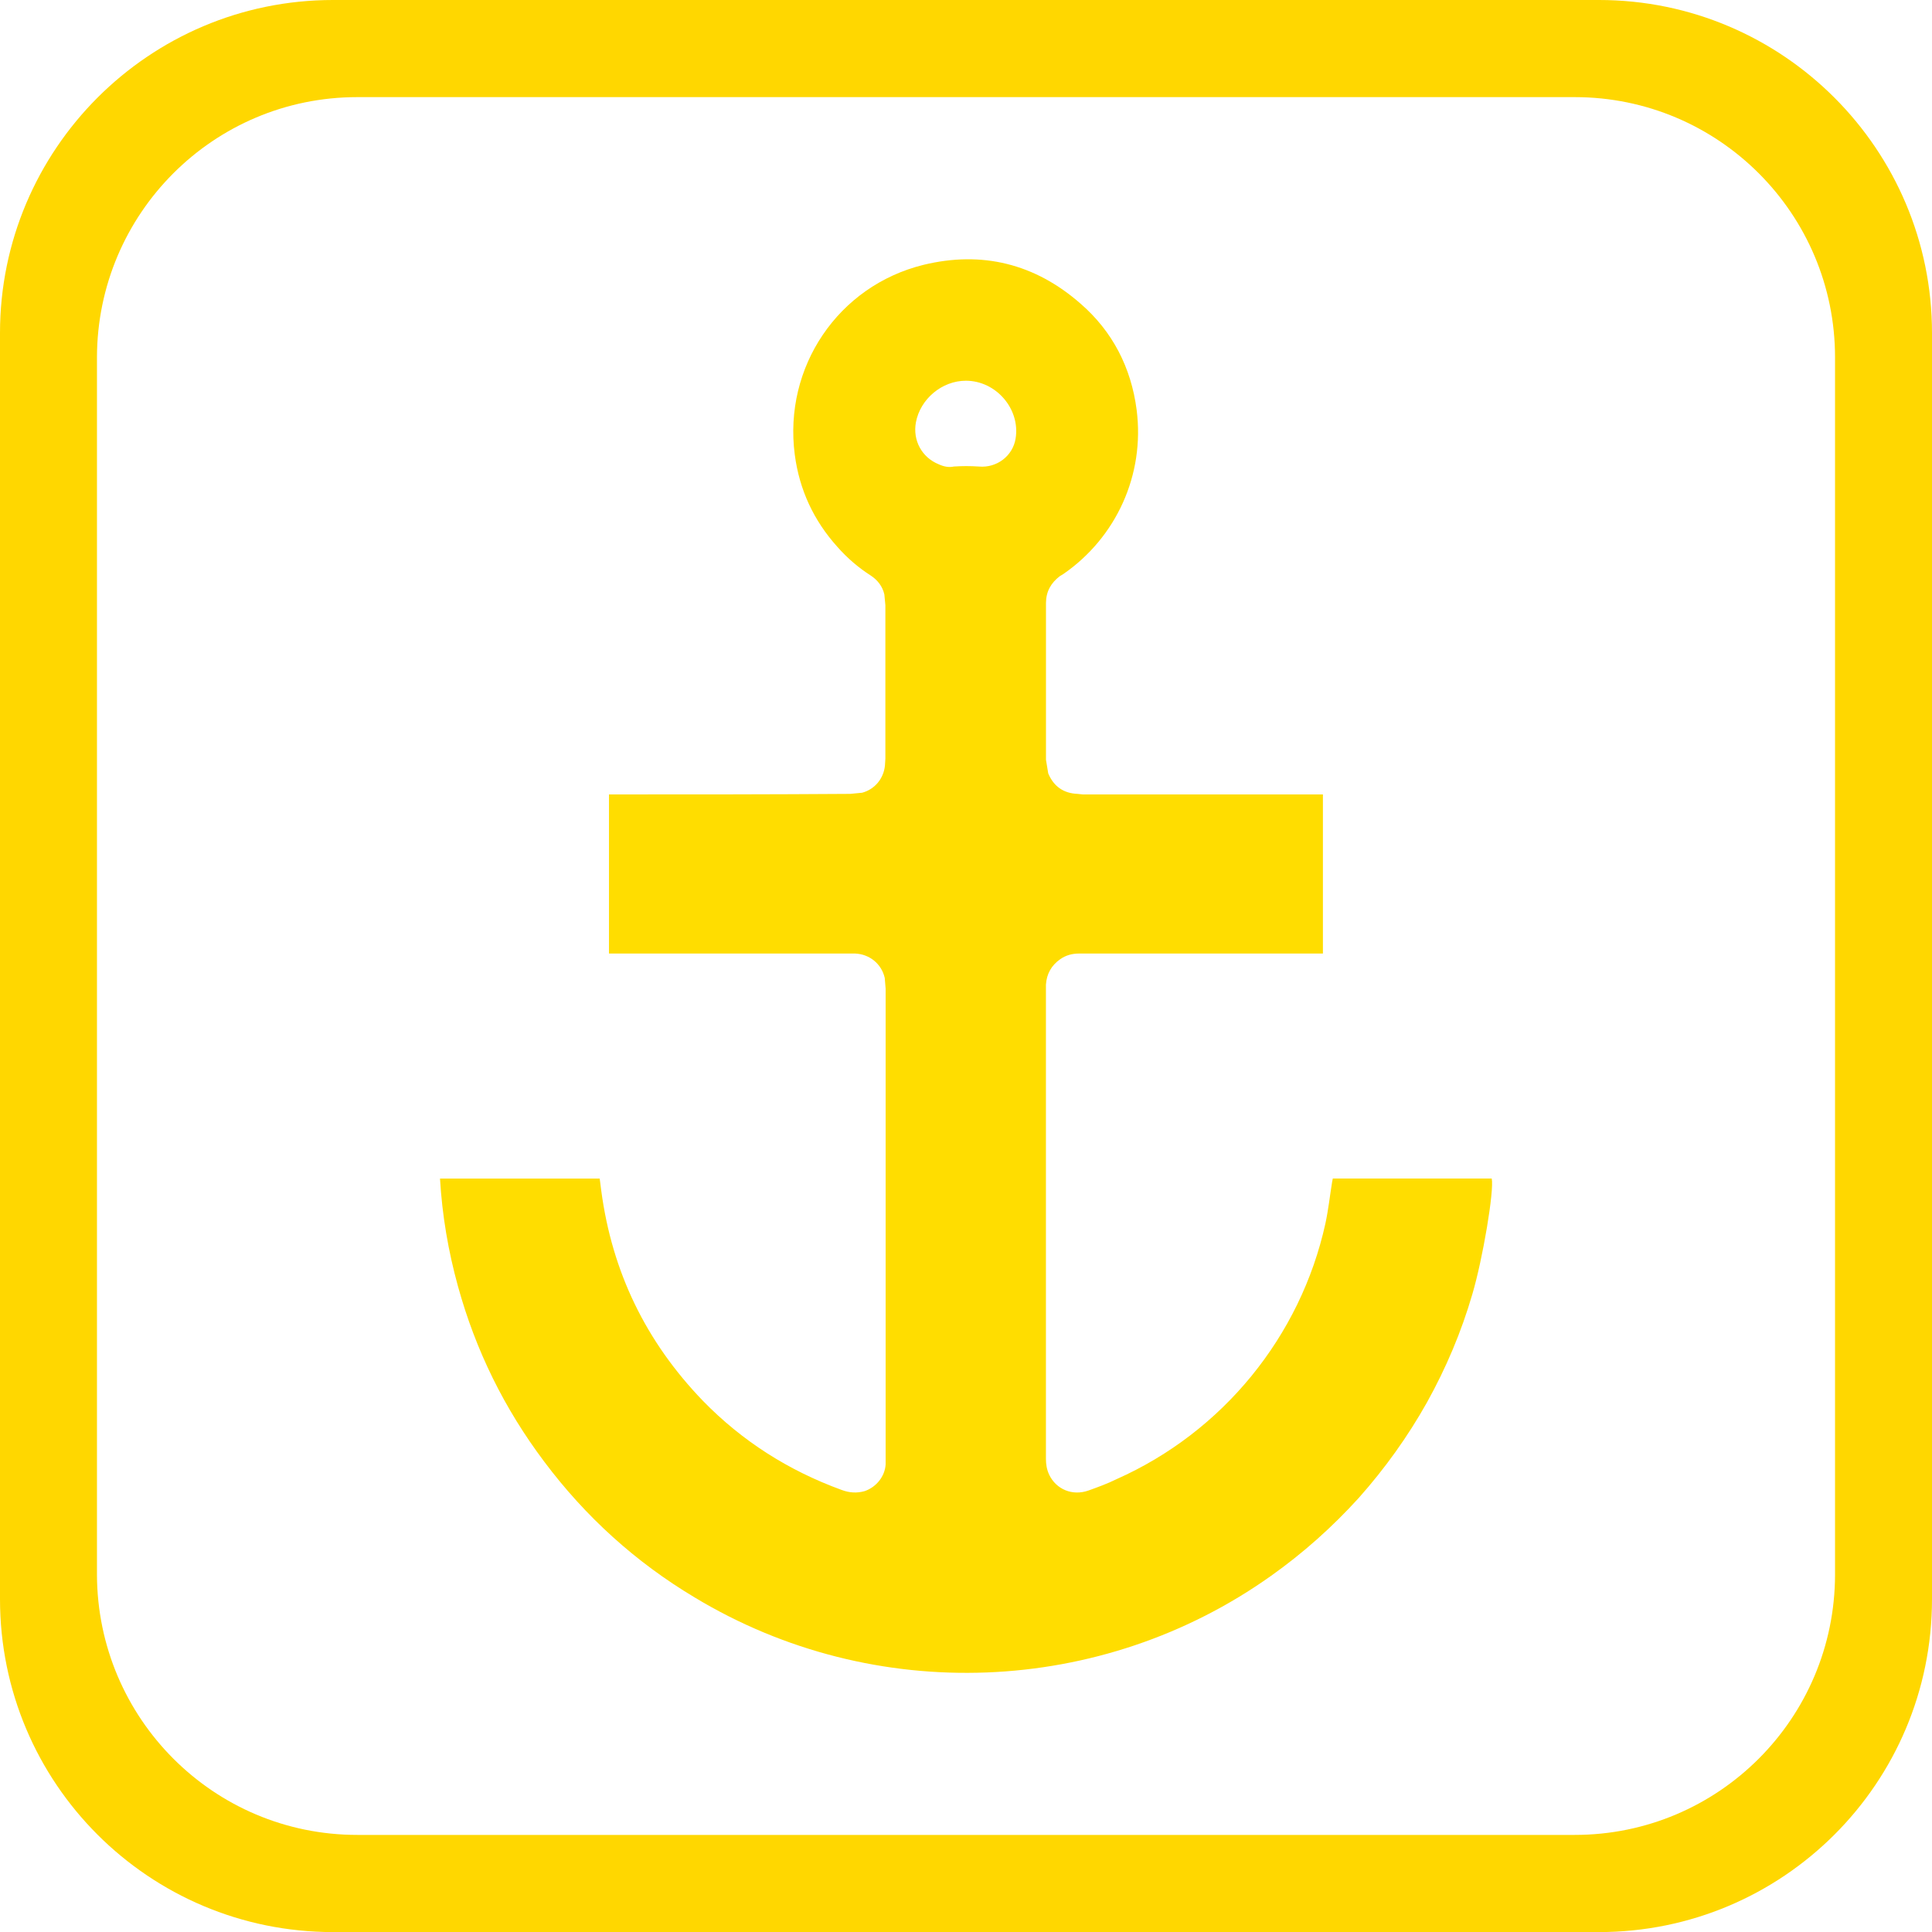
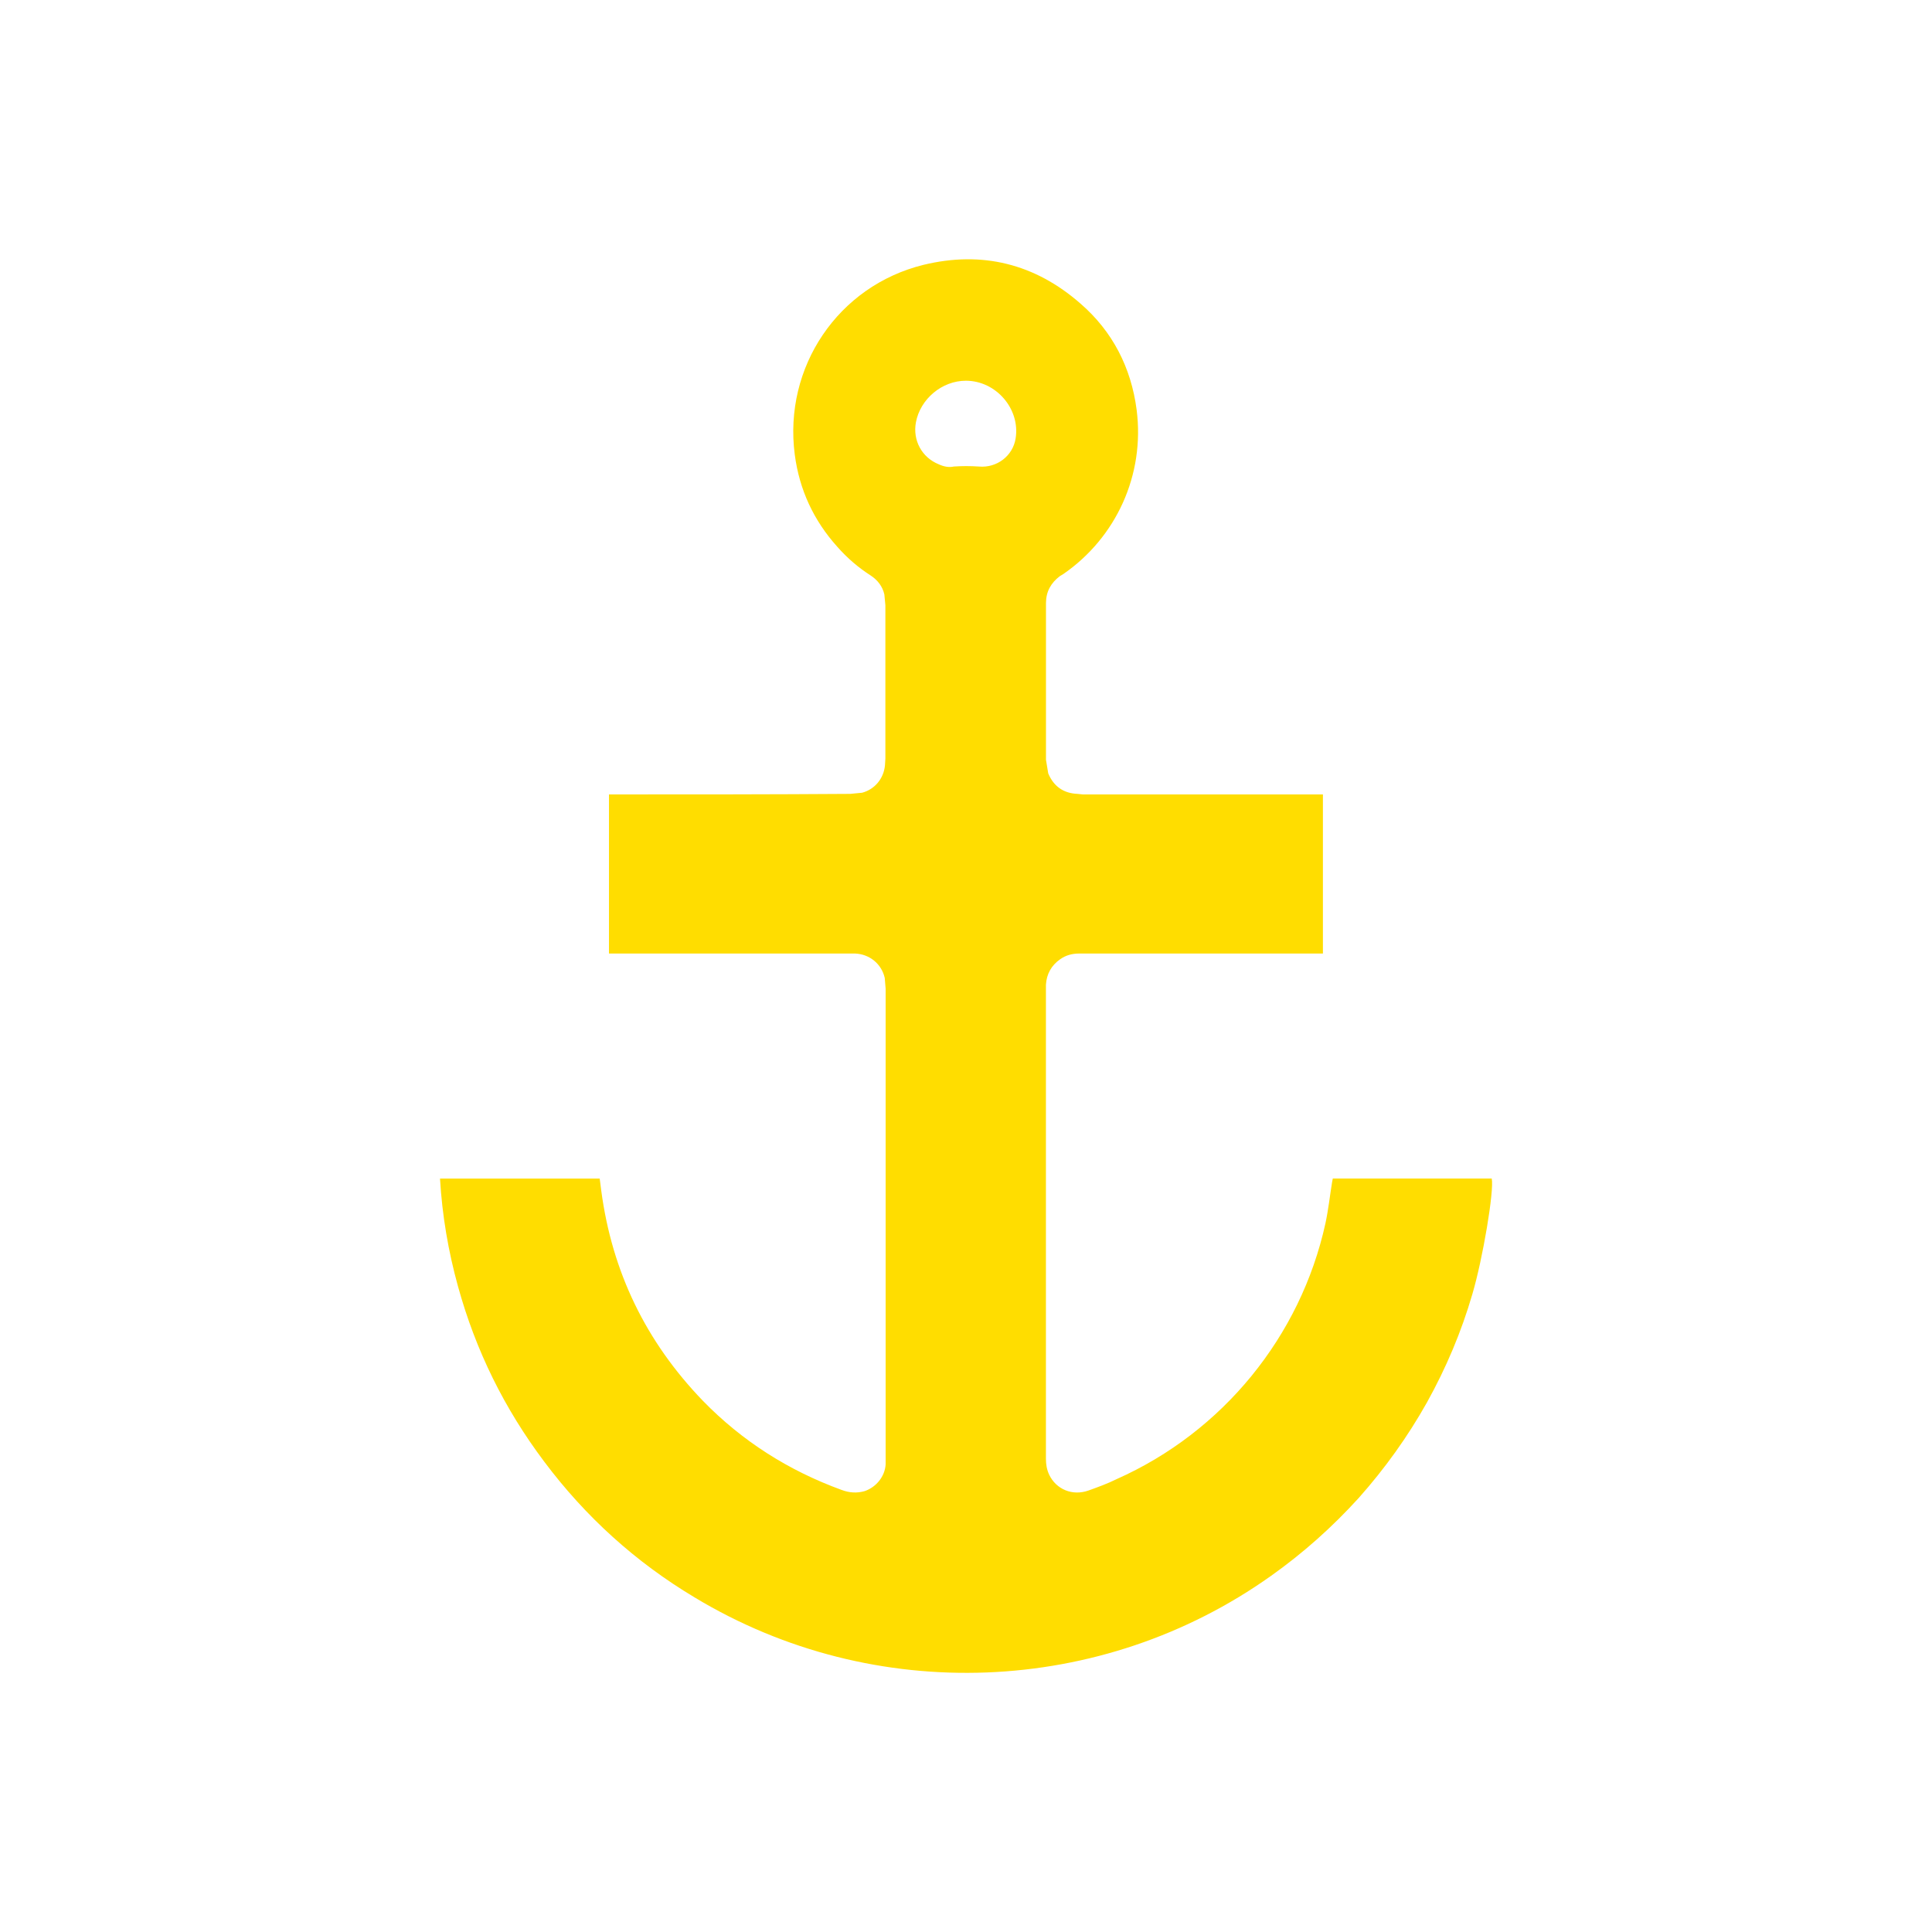
<svg xmlns="http://www.w3.org/2000/svg" xmlns:ns1="http://sodipodi.sourceforge.net/DTD/sodipodi-0.dtd" xmlns:ns2="http://www.inkscape.org/namespaces/inkscape" version="1.1" id="svg1" width="45.331" height="45.333" viewBox="0 0 45.331 45.333" ns1:docname="Relooking Site Cadisco.eps">
  <defs id="defs1" />
  <ns1:namedview id="namedview1" pagecolor="#ffffff" bordercolor="#666666" borderopacity="1.0" ns2:showpageshadow="2" ns2:pageopacity="0.0" ns2:pagecheckerboard="0" ns2:deskcolor="#d1d1d1" />
  <g id="g1" ns2:groupmode="layer" ns2:label="1" transform="translate(-1756.848,1710.361)">
    <g id="g418">
-       <path id="path219-0" d="m 1764.663,-1665.028 c -4.319,0 -7.815,-3.493 -7.815,-7.813 v -29.707 c 0,-4.307 3.496,-7.813 7.815,-7.813 h 29.7 c 4.317,0 7.816,3.507 7.816,7.813 v 29.707 c 0,4.32 -3.499,7.813 -7.816,7.813 z m -5.54,-36.947 v 28.56 c 0.01,3.373 2.735,6.107 6.107,6.107 h 28.567 c 3.373,0 6.103,-2.733 6.107,-6.107 v -28.56 c 0,-3.373 -2.733,-6.107 -6.107,-6.107 h -28.567 c -3.372,0 -6.101,2.733 -6.107,6.107" style="fill:#ffd700;fill-opacity:1;fill-rule:nonzero;stroke:none;stroke-width:0.133" />
      <path id="path220-3" d="m 1787.888,-1691.721 c 0,1.253 0,2.493 0,3.733 h -0.14 c -1.86,0 -3.72,0 -5.58,0 -0.163,0 -0.312,0.04 -0.444,0.133 -0.209,0.147 -0.319,0.347 -0.335,0.6 v 0.08 c 0,3.68 0,7.36 0,11.04 0,0.133 0.02,0.253 0.075,0.373 0.164,0.347 0.548,0.507 0.924,0.373 0.223,-0.08 0.444,-0.16 0.66,-0.267 2.489,-1.107 4.316,-3.347 4.899,-6 0.069,-0.32 0.105,-0.653 0.157,-0.973 l 0.016,-0.08 c 1.245,0 2.488,0 3.729,0 0.06,0.28 -0.209,1.88 -0.453,2.707 -0.26,0.893 -0.615,1.733 -1.067,2.547 -0.449,0.8 -0.984,1.547 -1.6,2.24 -0.617,0.68 -1.303,1.293 -2.056,1.827 -3.971,2.827 -9.311,3.053 -13.528,0.507 -1.383,-0.827 -2.56,-1.893 -3.529,-3.187 -0.932,-1.24 -1.605,-2.6 -2.021,-4.107 -0.229,-0.827 -0.372,-1.667 -0.423,-2.533 1.255,0 2.496,0 3.747,0 l 0.036,0.28 c 0.253,1.907 1.047,3.547 2.384,4.933 0.921,0.947 2.013,1.64 3.257,2.093 0.179,0.067 0.357,0.08 0.541,0.027 0.272,-0.093 0.475,-0.347 0.491,-0.627 v -0.133 c 0,-3.667 0,-7.347 0,-11.027 l -0.021,-0.253 c -0.075,-0.333 -0.36,-0.56 -0.696,-0.573 h -0.116 c -1.839,0 -3.679,0 -5.517,0 h -0.141 c 0,-1.253 0,-2.493 0,-3.733 h 0.133 c 1.843,0 3.685,0 5.528,-0.013 l 0.279,-0.027 c 0.297,-0.08 0.505,-0.333 0.535,-0.64 l 0.01,-0.16 c 0,-1.2 0,-2.4 0,-3.6 l -0.024,-0.253 c -0.043,-0.187 -0.155,-0.333 -0.315,-0.44 -0.292,-0.187 -0.557,-0.413 -0.791,-0.68 -0.551,-0.613 -0.888,-1.333 -0.996,-2.16 -0.269,-2.053 1.017,-3.96 3.021,-4.453 1.372,-0.333 2.613,-0.027 3.68,0.907 0.756,0.653 1.192,1.507 1.32,2.493 0.197,1.533 -0.484,3 -1.717,3.853 l -0.087,0.053 c -0.208,0.16 -0.321,0.36 -0.323,0.627 0,0.4 0,0.813 0,1.213 0,0.827 0,1.64 0,2.467 l 0.053,0.32 c 0.129,0.307 0.361,0.467 0.687,0.48 l 0.125,0.013 c 1.832,0 3.664,0 5.497,0 z m -8.377,-9.707 c -0.561,0 -1.068,0.427 -1.172,0.973 -0.08,0.427 0.139,0.827 0.533,0.987 0.115,0.053 0.236,0.08 0.357,0.053 0.196,-0.013 0.388,-0.013 0.584,0 0.428,0.04 0.799,-0.253 0.864,-0.653 0.116,-0.693 -0.455,-1.36 -1.167,-1.36" style="fill:#ffdd00;fill-opacity:1;fill-rule:nonzero;stroke:none;stroke-width:0.133" />
    </g>
  </g>
</svg>